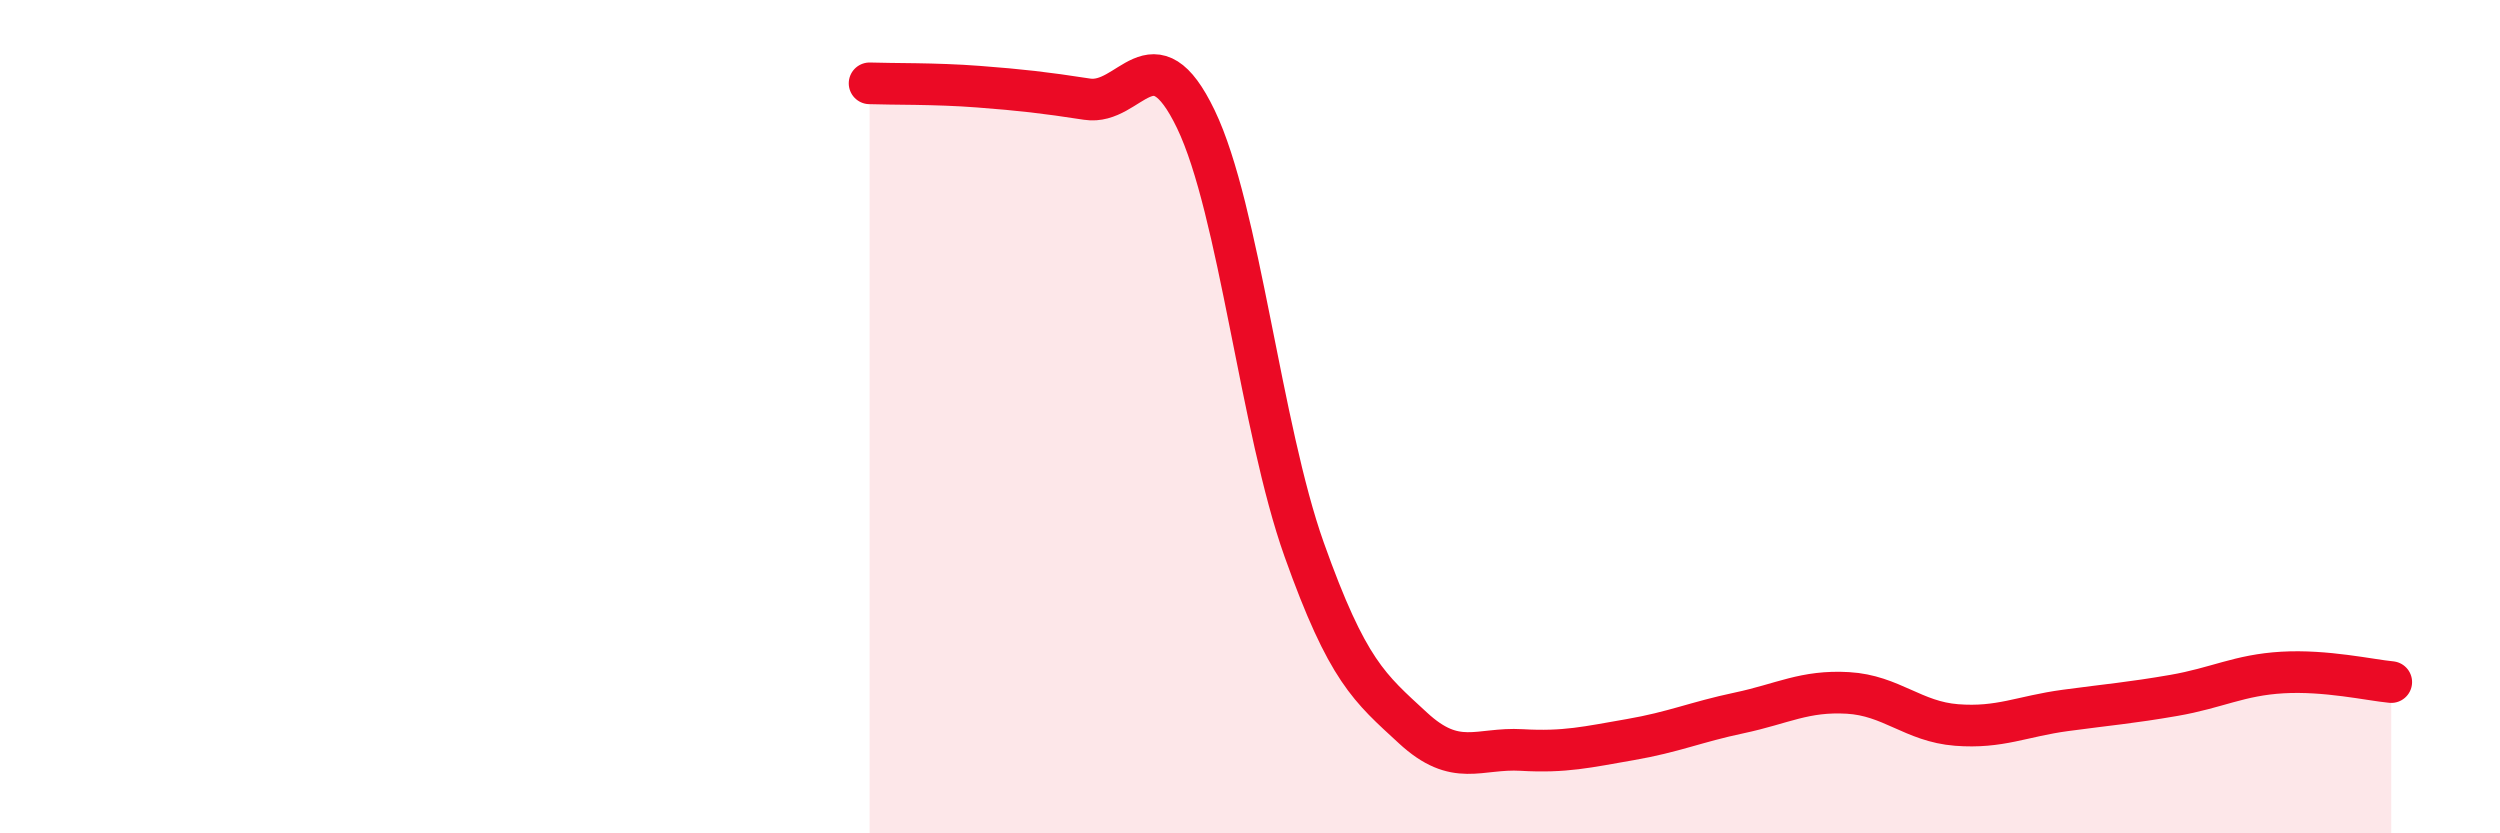
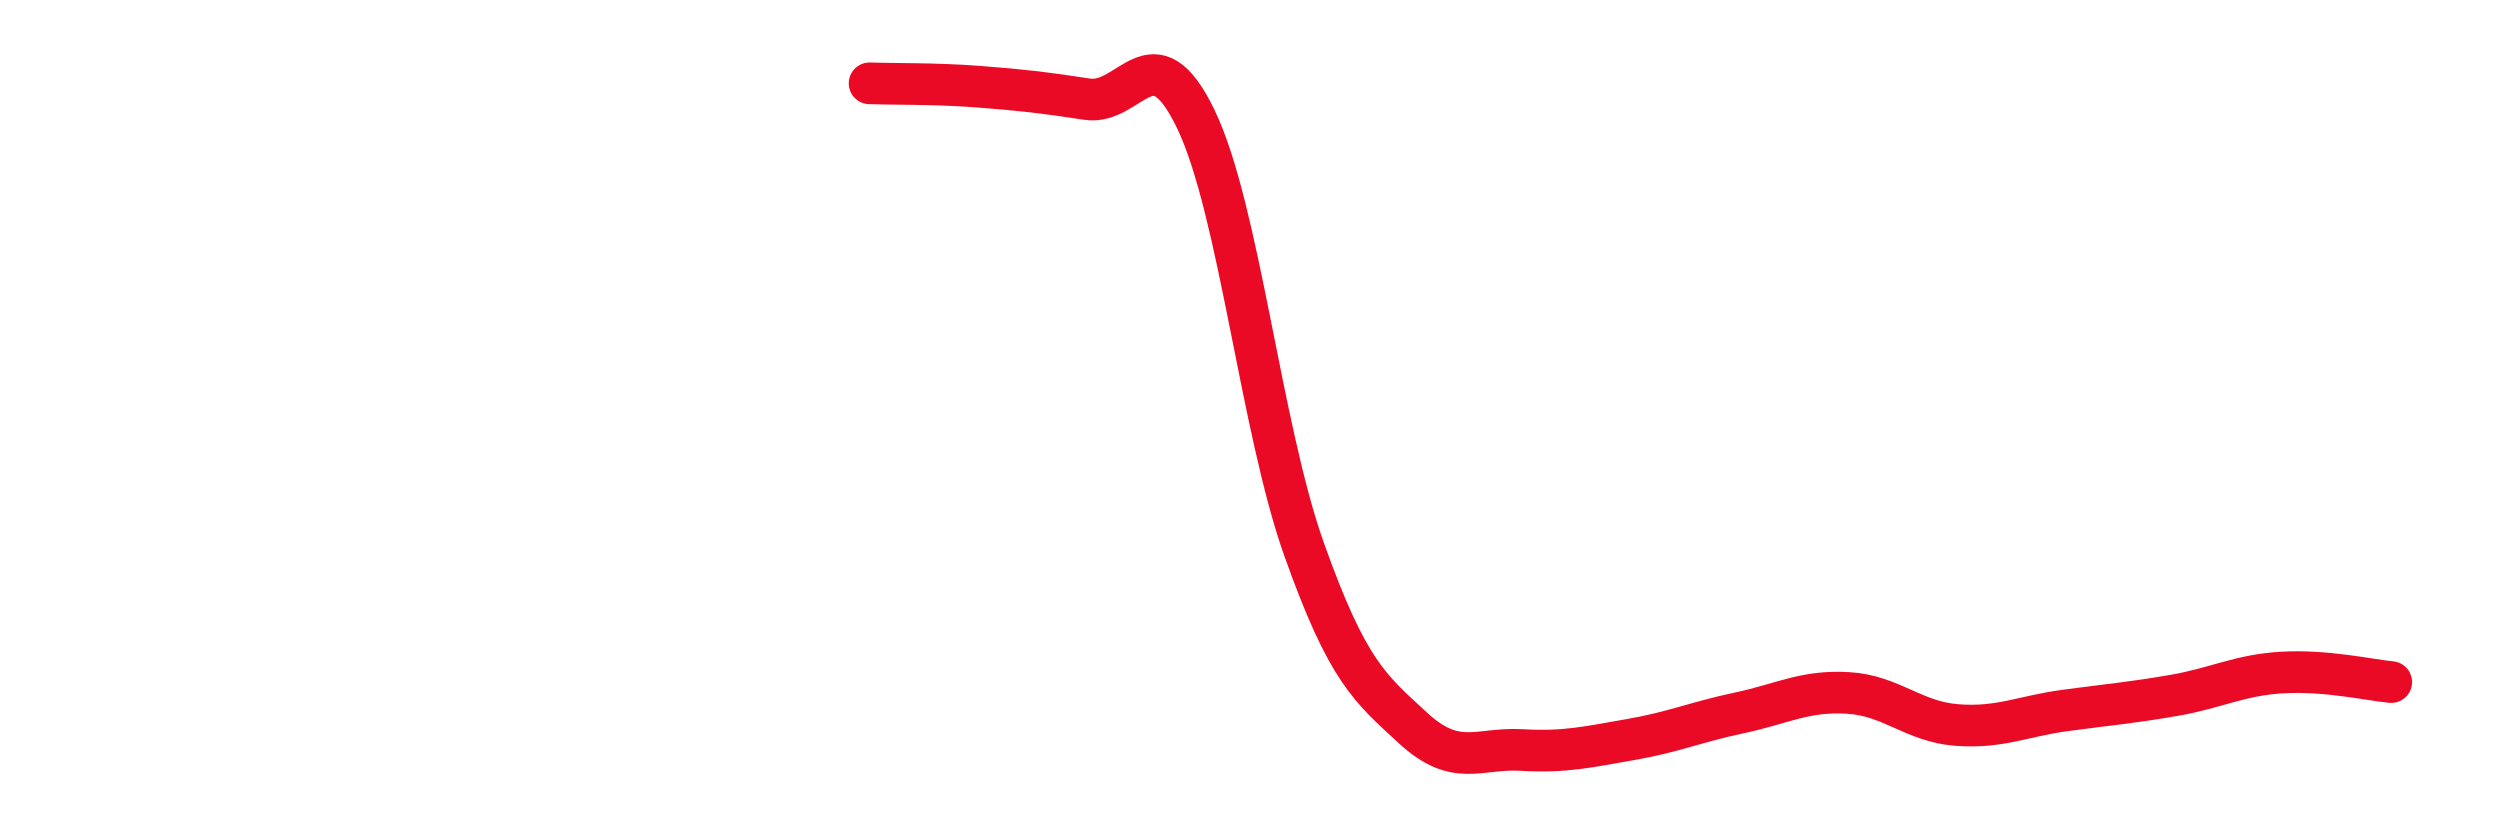
<svg xmlns="http://www.w3.org/2000/svg" width="60" height="20" viewBox="0 0 60 20">
-   <path d="M 20.87,2 C 21.39,2.02 22.44,2 23.48,2.08 C 24.52,2.16 25.05,2.22 26.09,2.38 C 27.13,2.54 27.66,0.7 28.7,2.86 C 29.74,5.02 30.26,10.27 31.3,13.19 C 32.34,16.11 32.87,16.51 33.91,17.47 C 34.95,18.43 35.48,17.94 36.52,18 C 37.56,18.06 38.09,17.93 39.13,17.75 C 40.17,17.57 40.7,17.33 41.74,17.11 C 42.78,16.89 43.31,16.57 44.35,16.63 C 45.39,16.69 45.92,17.32 46.96,17.4 C 48,17.48 48.53,17.19 49.57,17.05 C 50.61,16.91 51.13,16.87 52.17,16.69 C 53.21,16.51 53.74,16.2 54.78,16.14 C 55.82,16.08 56.87,16.32 57.39,16.37L57.39 20L20.87 20Z" fill="#EB0A25" opacity="0.1" stroke-linecap="round" stroke-linejoin="round" />
  <path d="M 20.87,2 C 21.39,2.02 22.44,2 23.48,2.08 C 24.52,2.16 25.05,2.22 26.09,2.38 C 27.13,2.54 27.66,0.7 28.7,2.86 C 29.74,5.02 30.26,10.27 31.3,13.19 C 32.34,16.11 32.87,16.51 33.91,17.47 C 34.95,18.43 35.48,17.94 36.52,18 C 37.56,18.06 38.09,17.93 39.13,17.75 C 40.17,17.57 40.7,17.33 41.74,17.11 C 42.78,16.89 43.31,16.57 44.35,16.63 C 45.39,16.69 45.92,17.32 46.96,17.4 C 48,17.48 48.53,17.19 49.57,17.05 C 50.61,16.91 51.13,16.87 52.17,16.69 C 53.21,16.51 53.74,16.2 54.78,16.14 C 55.82,16.08 56.87,16.32 57.39,16.37" stroke="#EB0A25" stroke-width="1" fill="none" stroke-linecap="round" stroke-linejoin="round" />
</svg>